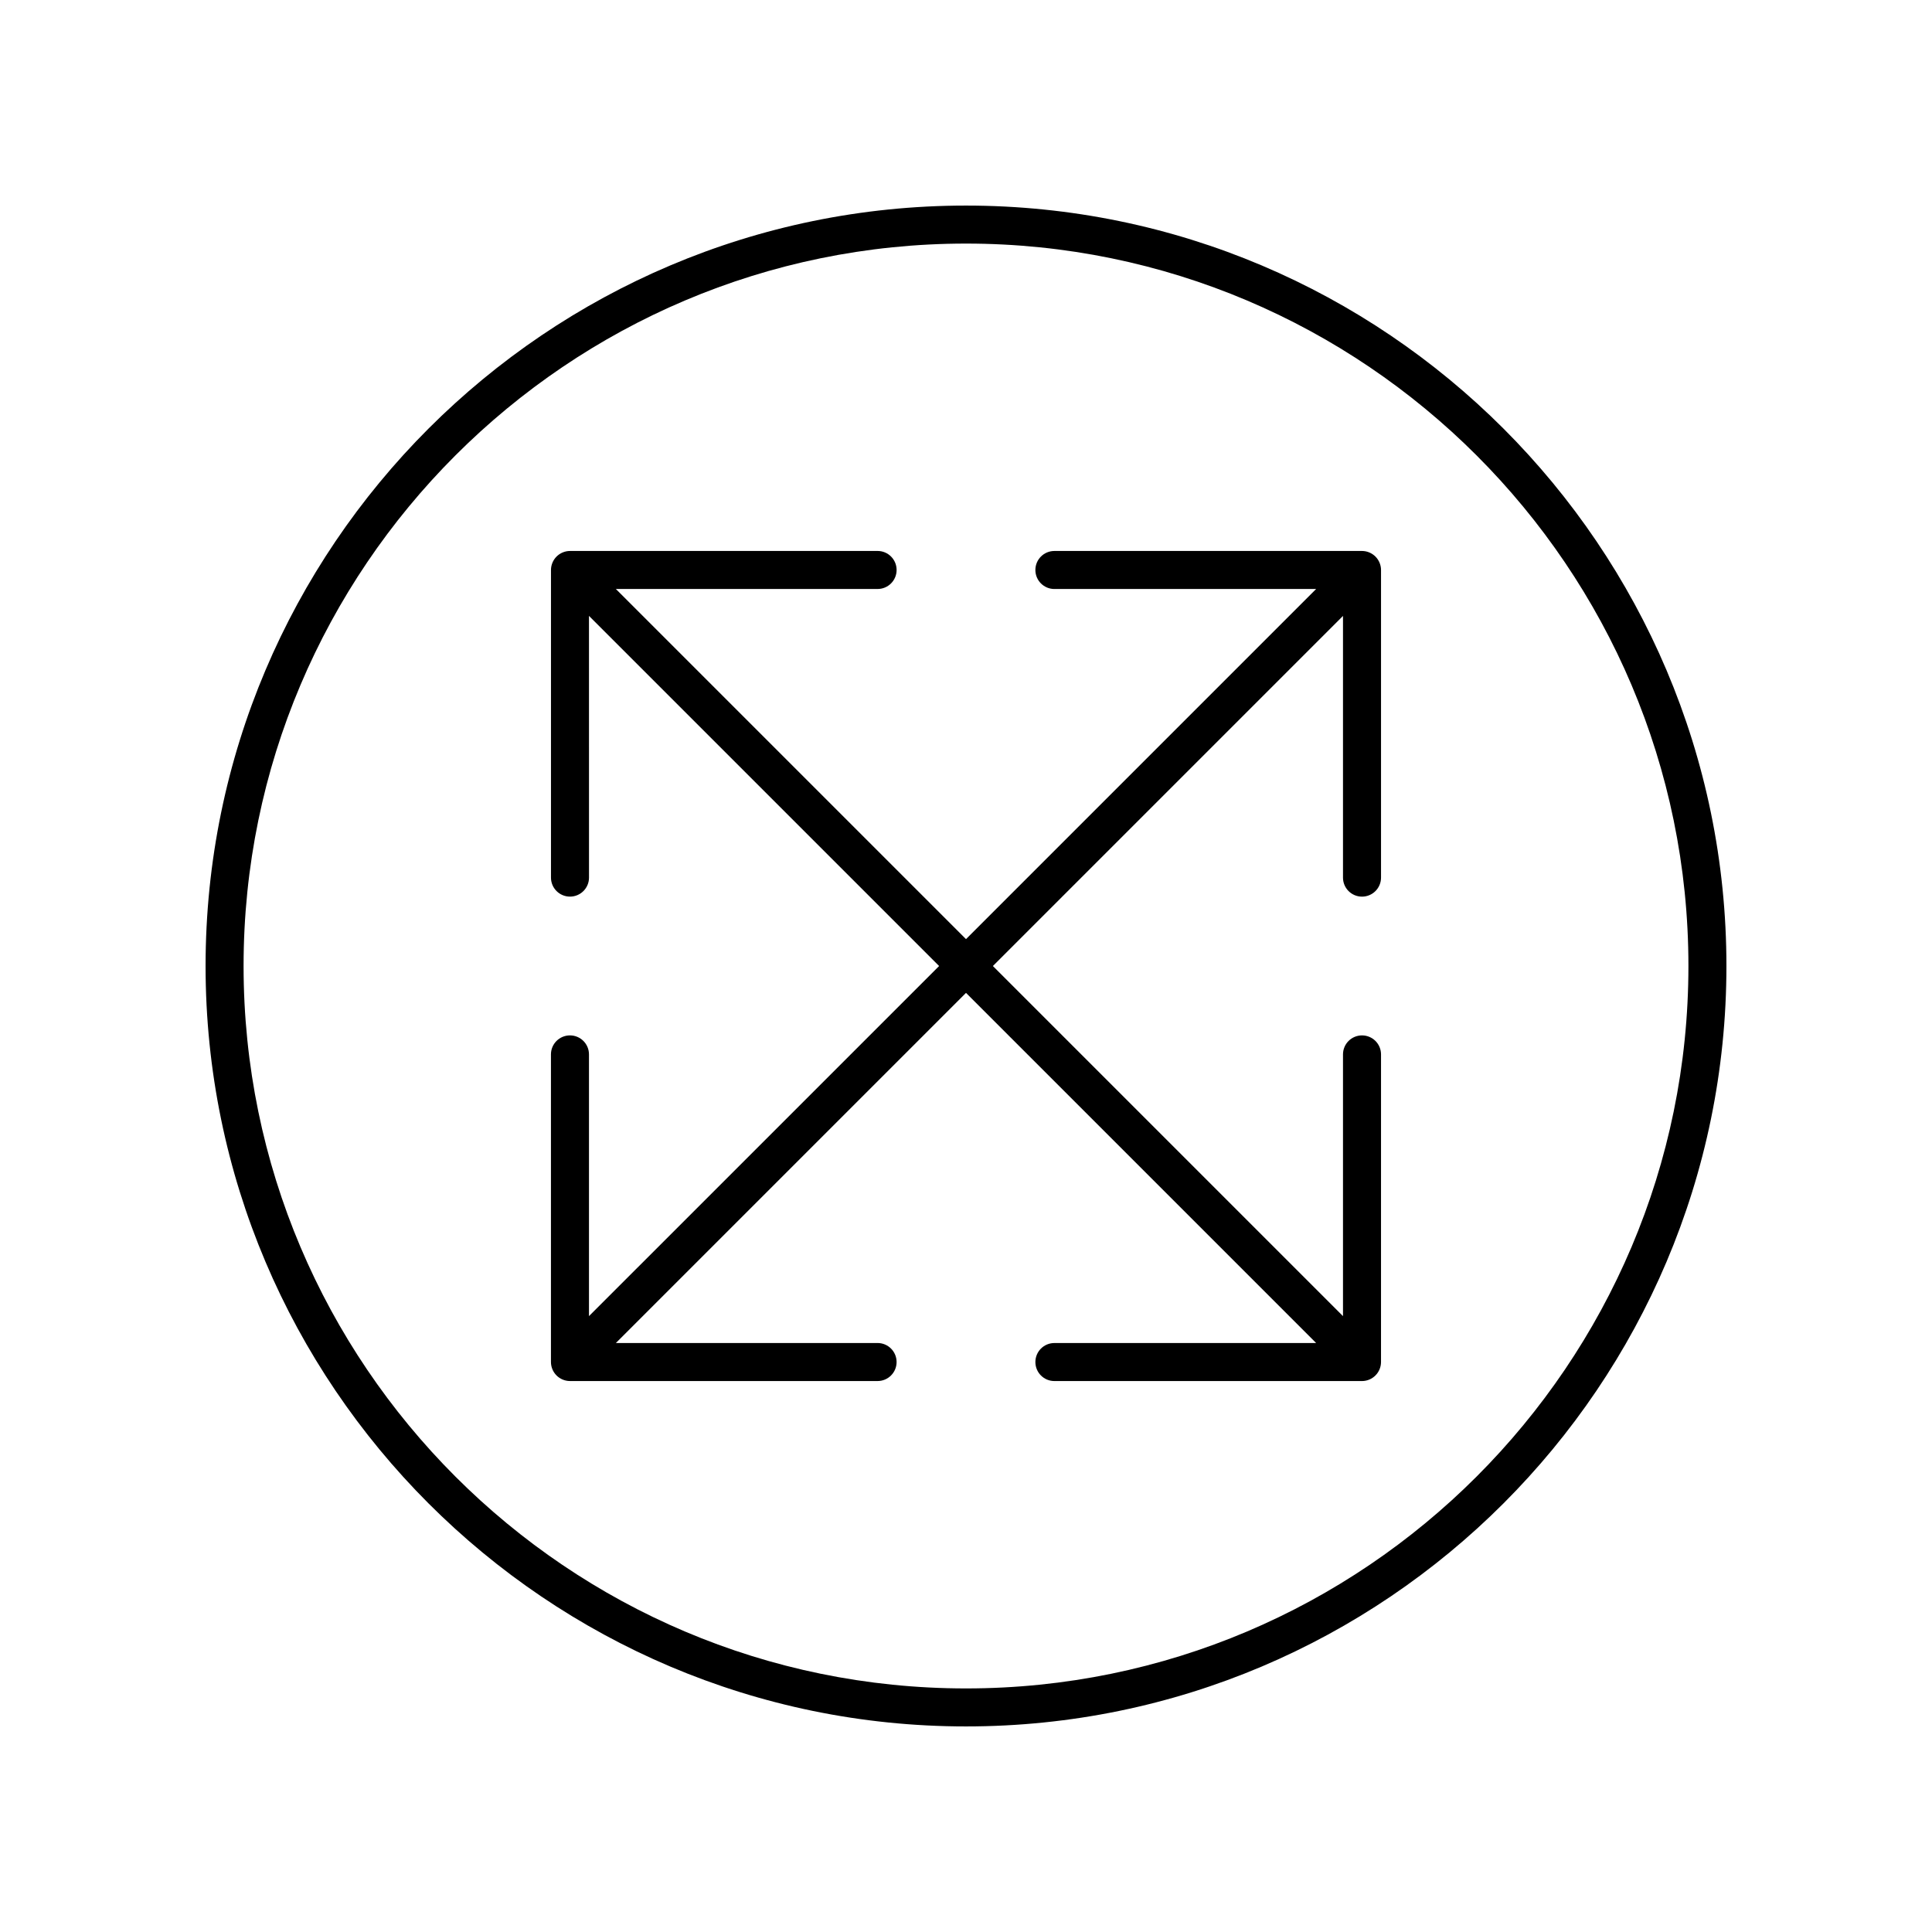
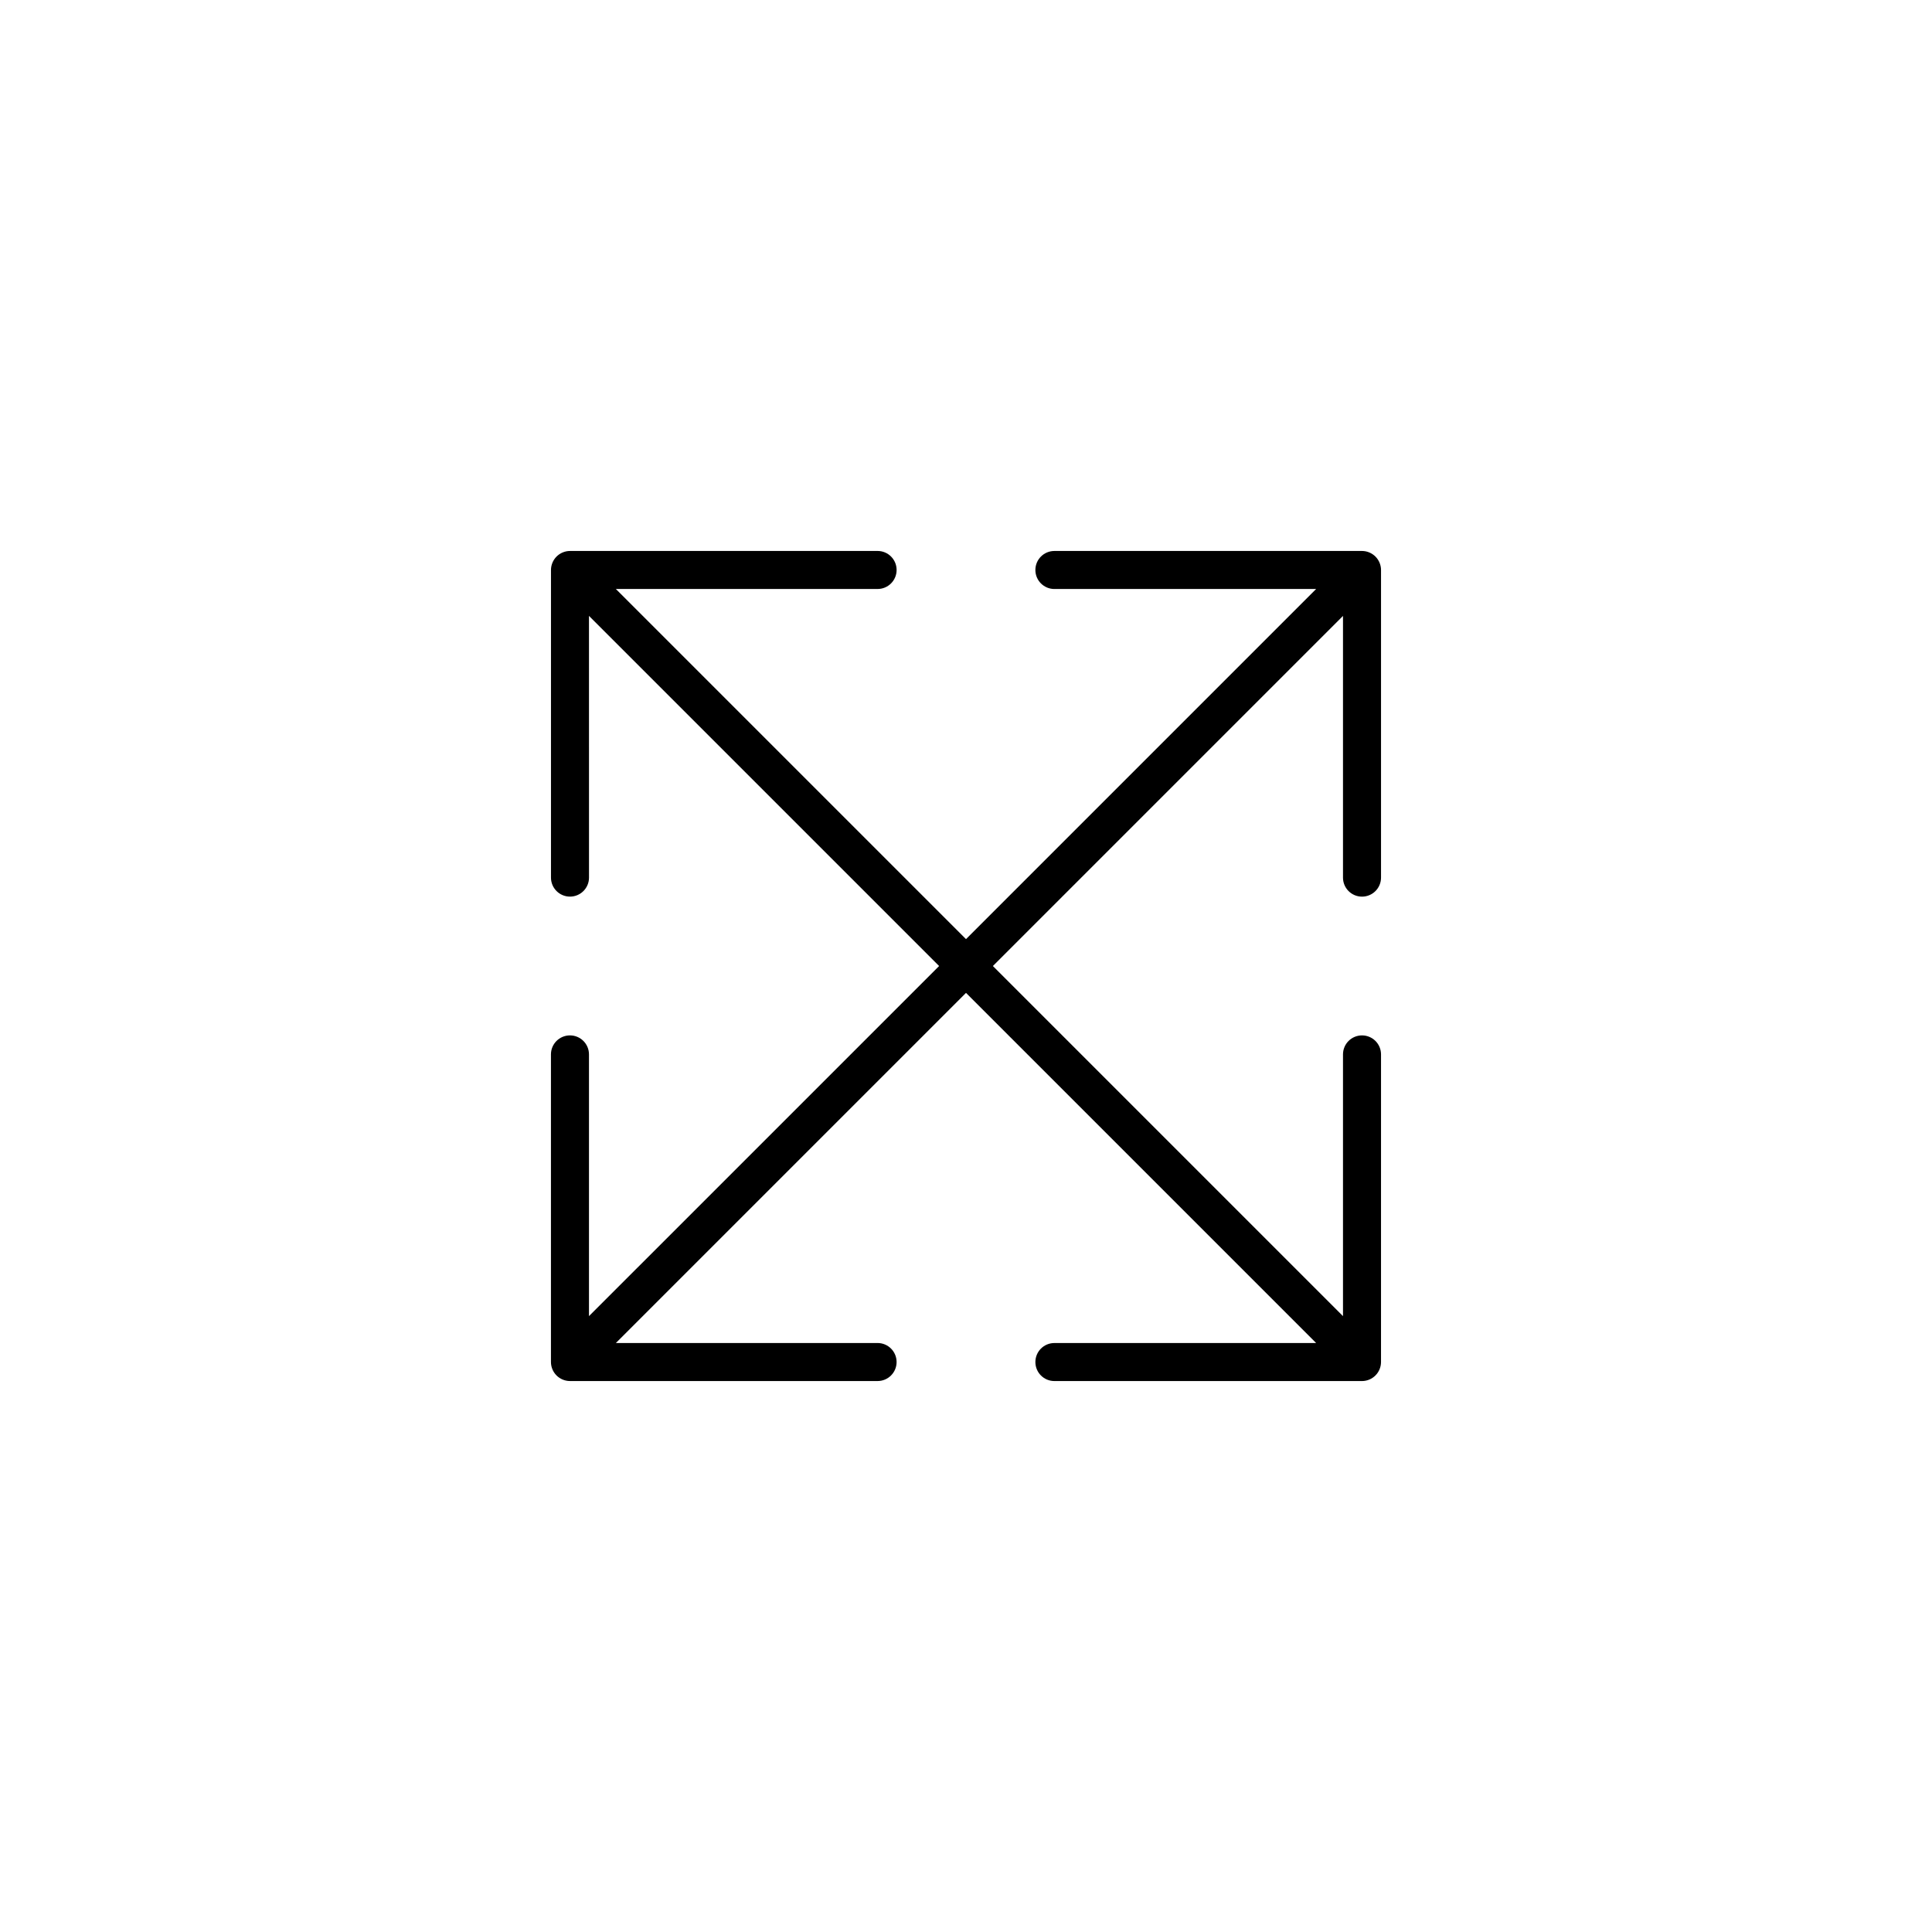
<svg xmlns="http://www.w3.org/2000/svg" fill="#000000" width="800px" height="800px" version="1.1" viewBox="144 144 512 512">
  <g>
-     <path d="m400 198.48c-111.12 0-201.52 90.406-201.52 201.52s90.406 201.52 201.52 201.52 201.52-90.406 201.52-201.52c0-111.12-90.406-201.52-201.52-201.52zm0 392.97c-105.56 0-191.45-85.883-191.45-191.45 0-105.56 85.883-191.45 191.45-191.45 105.56 0 191.45 85.883 191.45 191.45-0.004 105.57-85.887 191.45-191.45 191.45z" />
    <path d="m506.87 290.4c-0.613-0.254-1.27-0.387-1.922-0.387h-81.523c-2.785 0-5.039 2.254-5.039 5.039 0 2.785 2.254 5.039 5.039 5.039h69.359l-92.785 92.785-92.789-92.789h69.359c2.785 0 5.039-2.254 5.039-5.039s-2.254-5.039-5.039-5.039l-81.52 0.004c-0.656 0-1.309 0.133-1.922 0.387-1.234 0.512-2.215 1.492-2.727 2.727-0.254 0.617-0.387 1.27-0.387 1.926v81.52c0 2.785 2.254 5.039 5.039 5.039 2.785 0 5.039-2.254 5.039-5.039l-0.008-69.359 92.789 92.789-92.789 92.785v-69.359c0-2.785-2.254-5.039-5.039-5.039s-5.039 2.254-5.039 5.039v81.52c0 0.656 0.133 1.309 0.387 1.926 0.512 1.234 1.492 2.215 2.727 2.727 0.617 0.254 1.27 0.387 1.926 0.387h81.52c2.785 0 5.039-2.254 5.039-5.039 0-2.785-2.254-5.039-5.039-5.039l-69.355 0.004 92.789-92.789 92.785 92.785-69.359 0.004c-2.785 0-5.039 2.254-5.039 5.039 0 2.785 2.254 5.039 5.039 5.039h81.52c0.656 0 1.309-0.133 1.922-0.387 1.234-0.512 2.215-1.492 2.727-2.727 0.254-0.617 0.387-1.27 0.387-1.922l0.004-81.527c0-2.785-2.254-5.039-5.039-5.039-2.785 0-5.039 2.254-5.039 5.039v69.359l-92.785-92.785 92.785-92.785v69.359c0 2.785 2.254 5.039 5.039 5.039 2.785 0 5.039-2.254 5.039-5.039v-81.523c0-0.656-0.133-1.309-0.387-1.922-0.512-1.238-1.492-2.219-2.727-2.731z" />
  </g>
</svg>